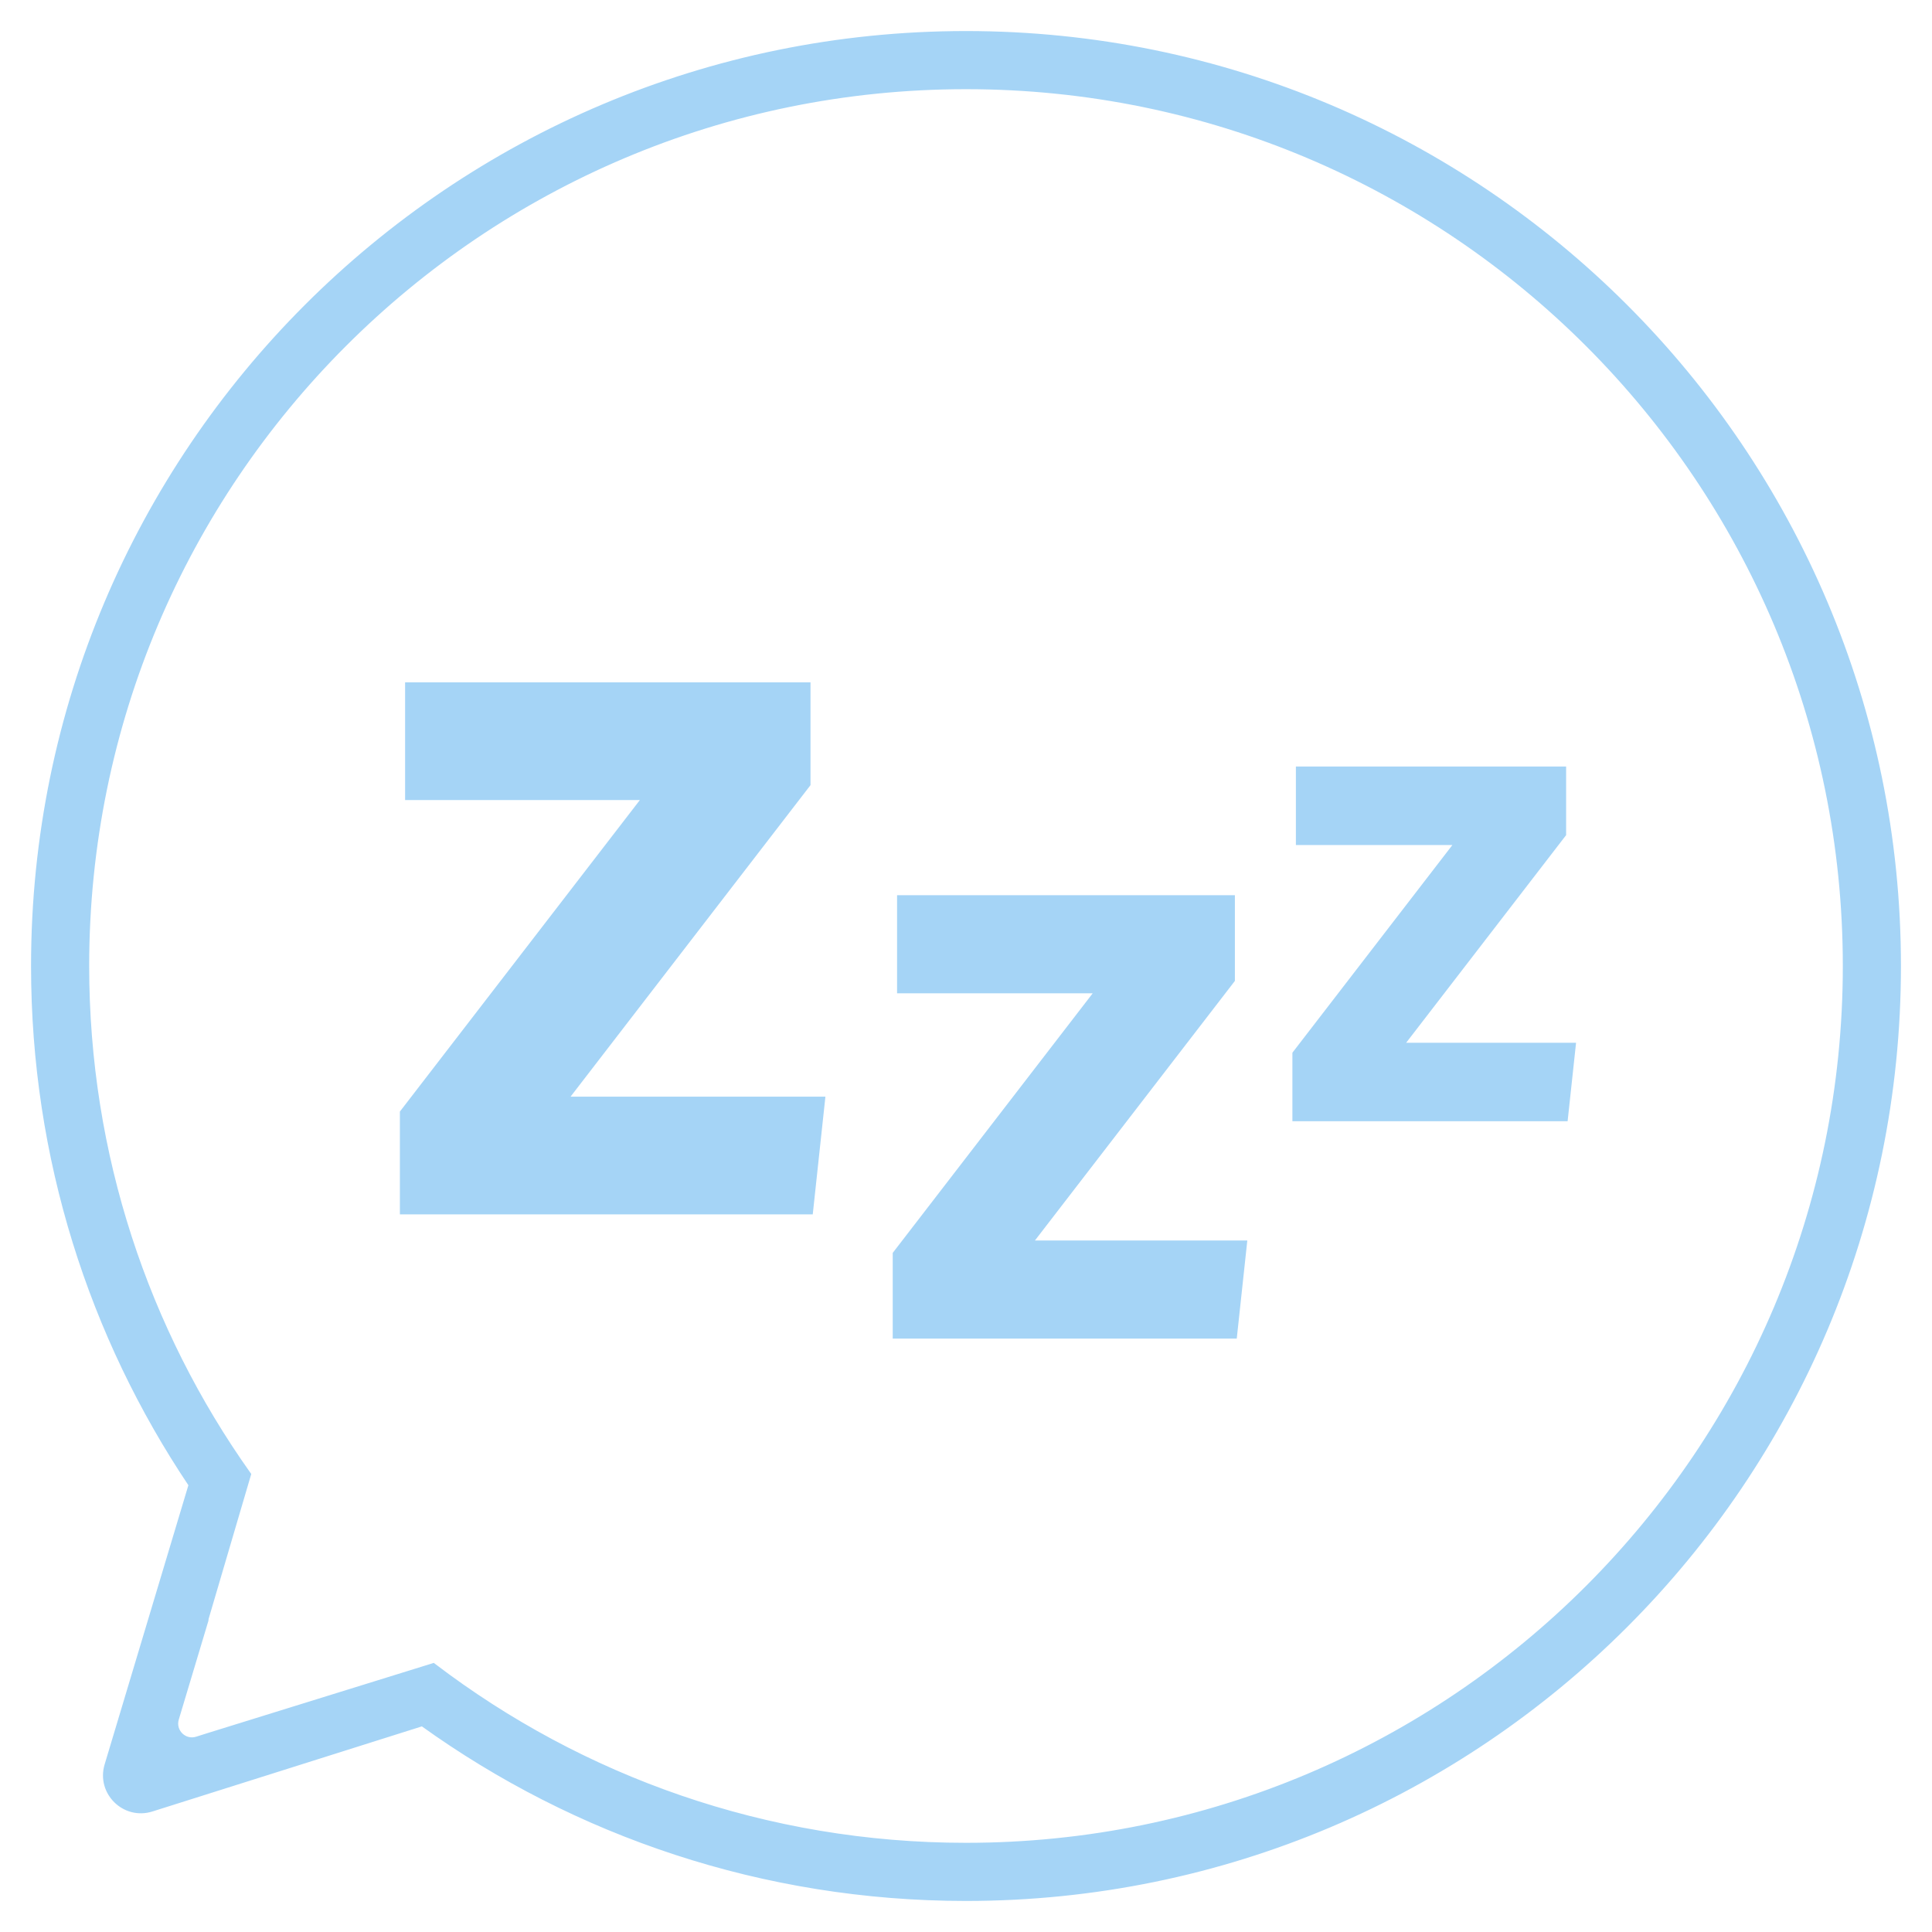
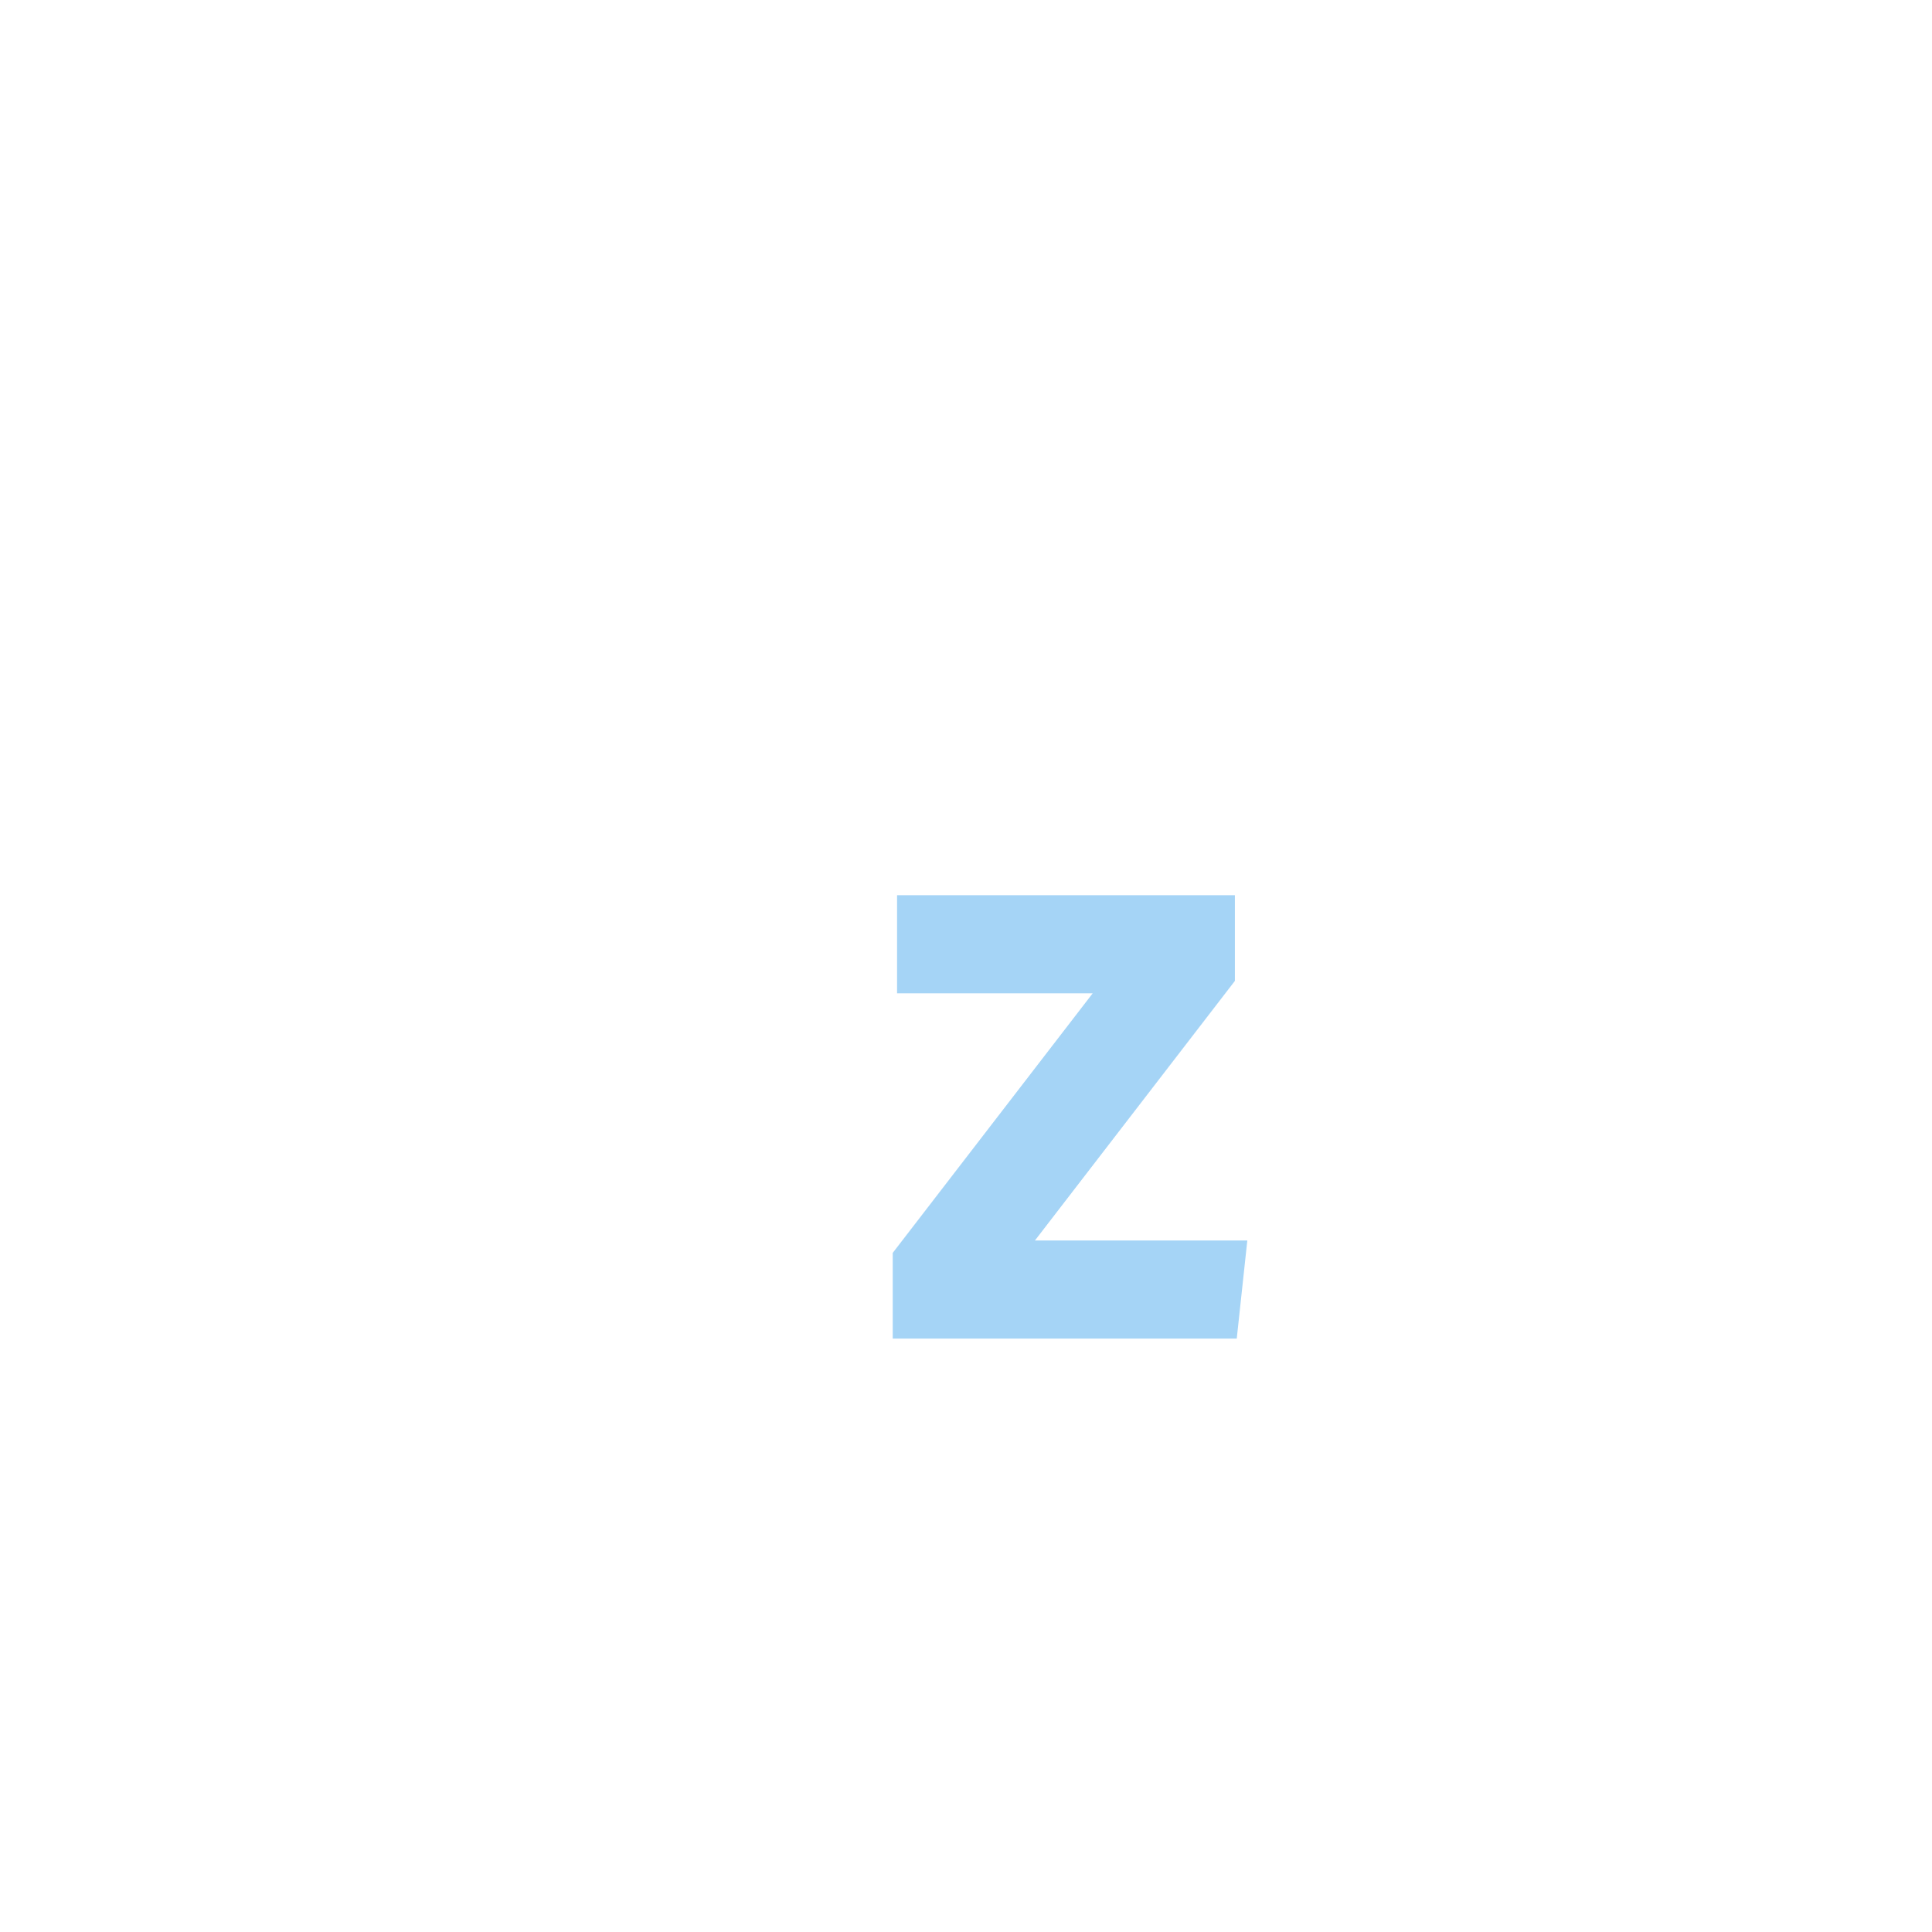
<svg xmlns="http://www.w3.org/2000/svg" width="56" height="56" viewBox="0 0 56 56" fill="none">
  <g id="Zzz">
-     <path id="Subtract" d="M7.221 42.757L7.228 42.733L7.214 42.714C4.267 38.559 2.535 33.482 2.535 28C2.535 13.936 13.936 2.535 28 2.535C42.064 2.535 53.465 13.936 53.465 28C53.465 42.064 42.064 53.465 28 53.465C22.206 53.465 16.864 51.53 12.585 48.271L12.564 48.255L12.54 48.263L6.019 50.286L6.019 50.286L5.7 50.387C5.356 50.496 5.03 50.175 5.134 49.829L5.991 46.972L5.991 46.972L5.992 46.964L5.999 46.91L7.221 42.757ZM28 55.05C42.939 55.05 55.05 42.939 55.05 28C55.05 13.061 42.939 0.95 28 0.95C13.061 0.95 0.95 13.061 0.95 28C0.95 33.567 2.632 38.741 5.515 43.042L3.081 51.156C2.838 51.964 3.599 52.713 4.403 52.459L12.237 49.985C16.675 53.173 22.119 55.05 28 55.05Z" fill="#A5D4F6" stroke="#A5D4F6" stroke-width="0.1" />
    <g id="Vector">
-       <path d="M11.591 35.2V32.219L18.547 23.19H11.742V19.778H23.493V22.758L16.538 31.787H23.925L23.558 35.2H11.591Z" fill="#A5D4F6" />
      <path d="M25.876 38.8V36.316L31.672 28.792H26.002V25.948H35.794V28.432L29.998 35.956H36.154L35.848 38.8H25.876Z" fill="#A5D4F6" />
-       <path d="M37.461 32.5V30.513L42.098 24.494H37.562V22.218H45.395V24.206L40.758 30.225H45.683L45.438 32.5H37.461Z" fill="#A5D4F6" />
    </g>
  </g>
</svg>